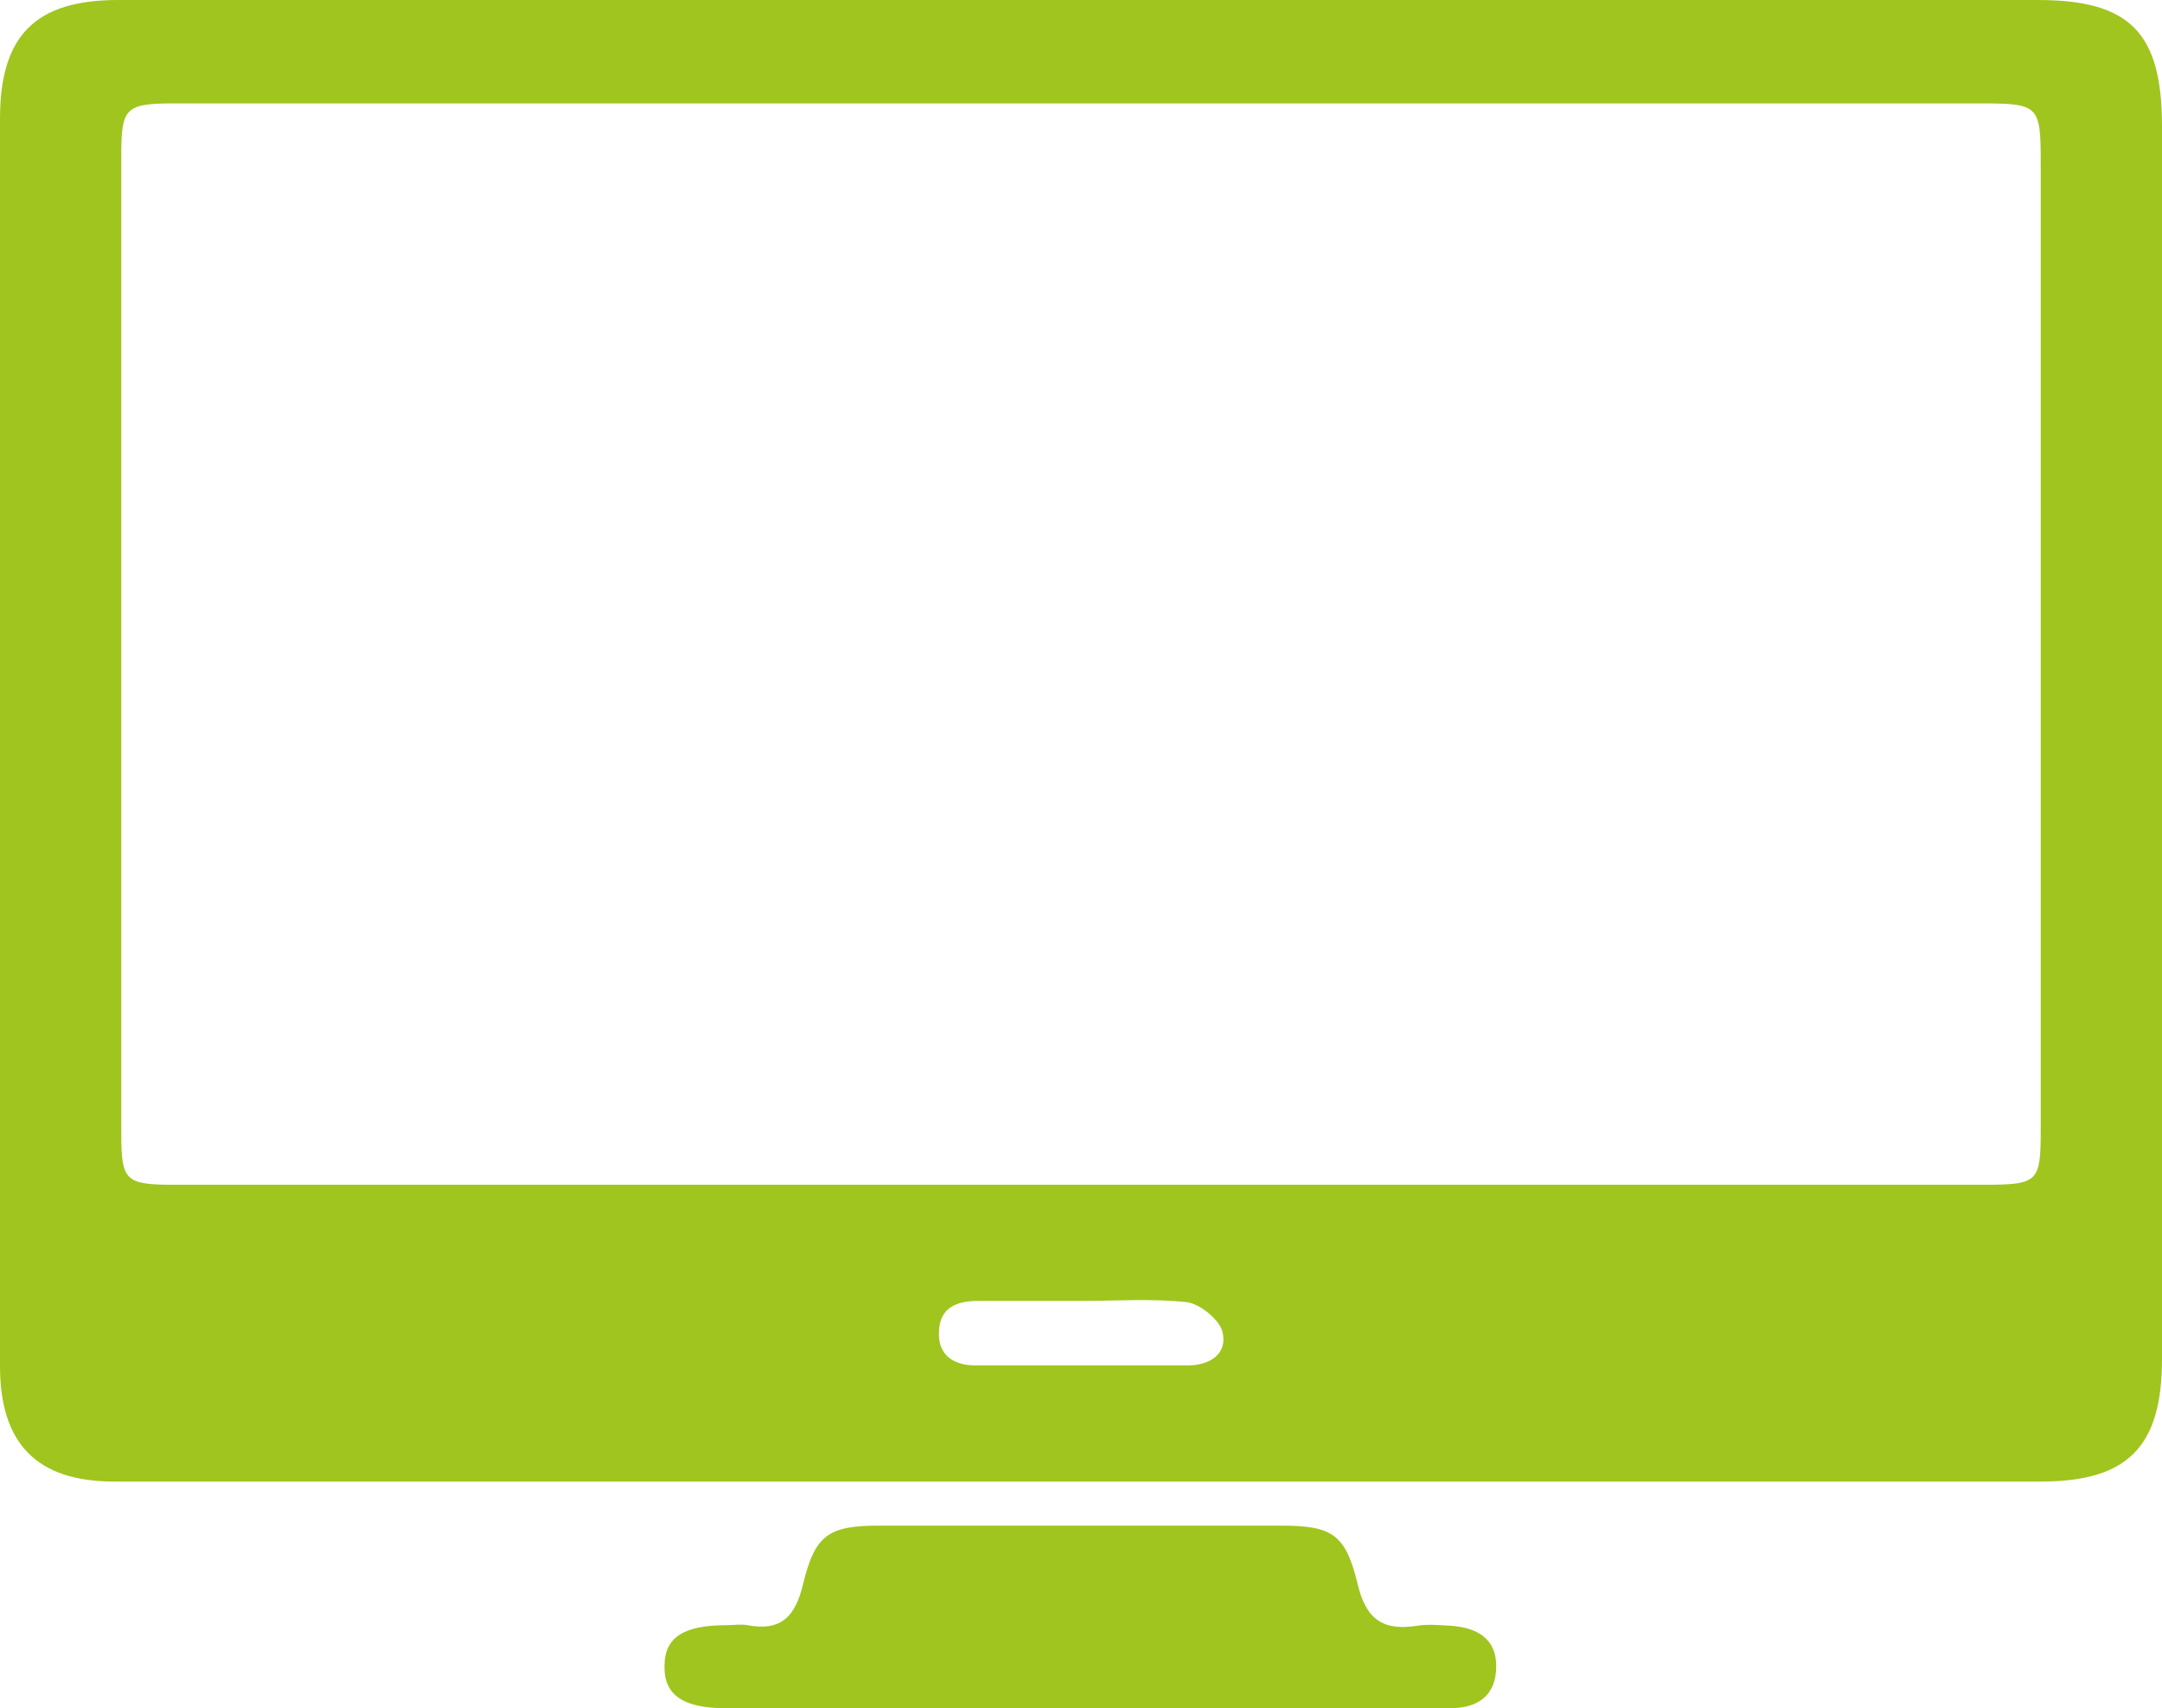
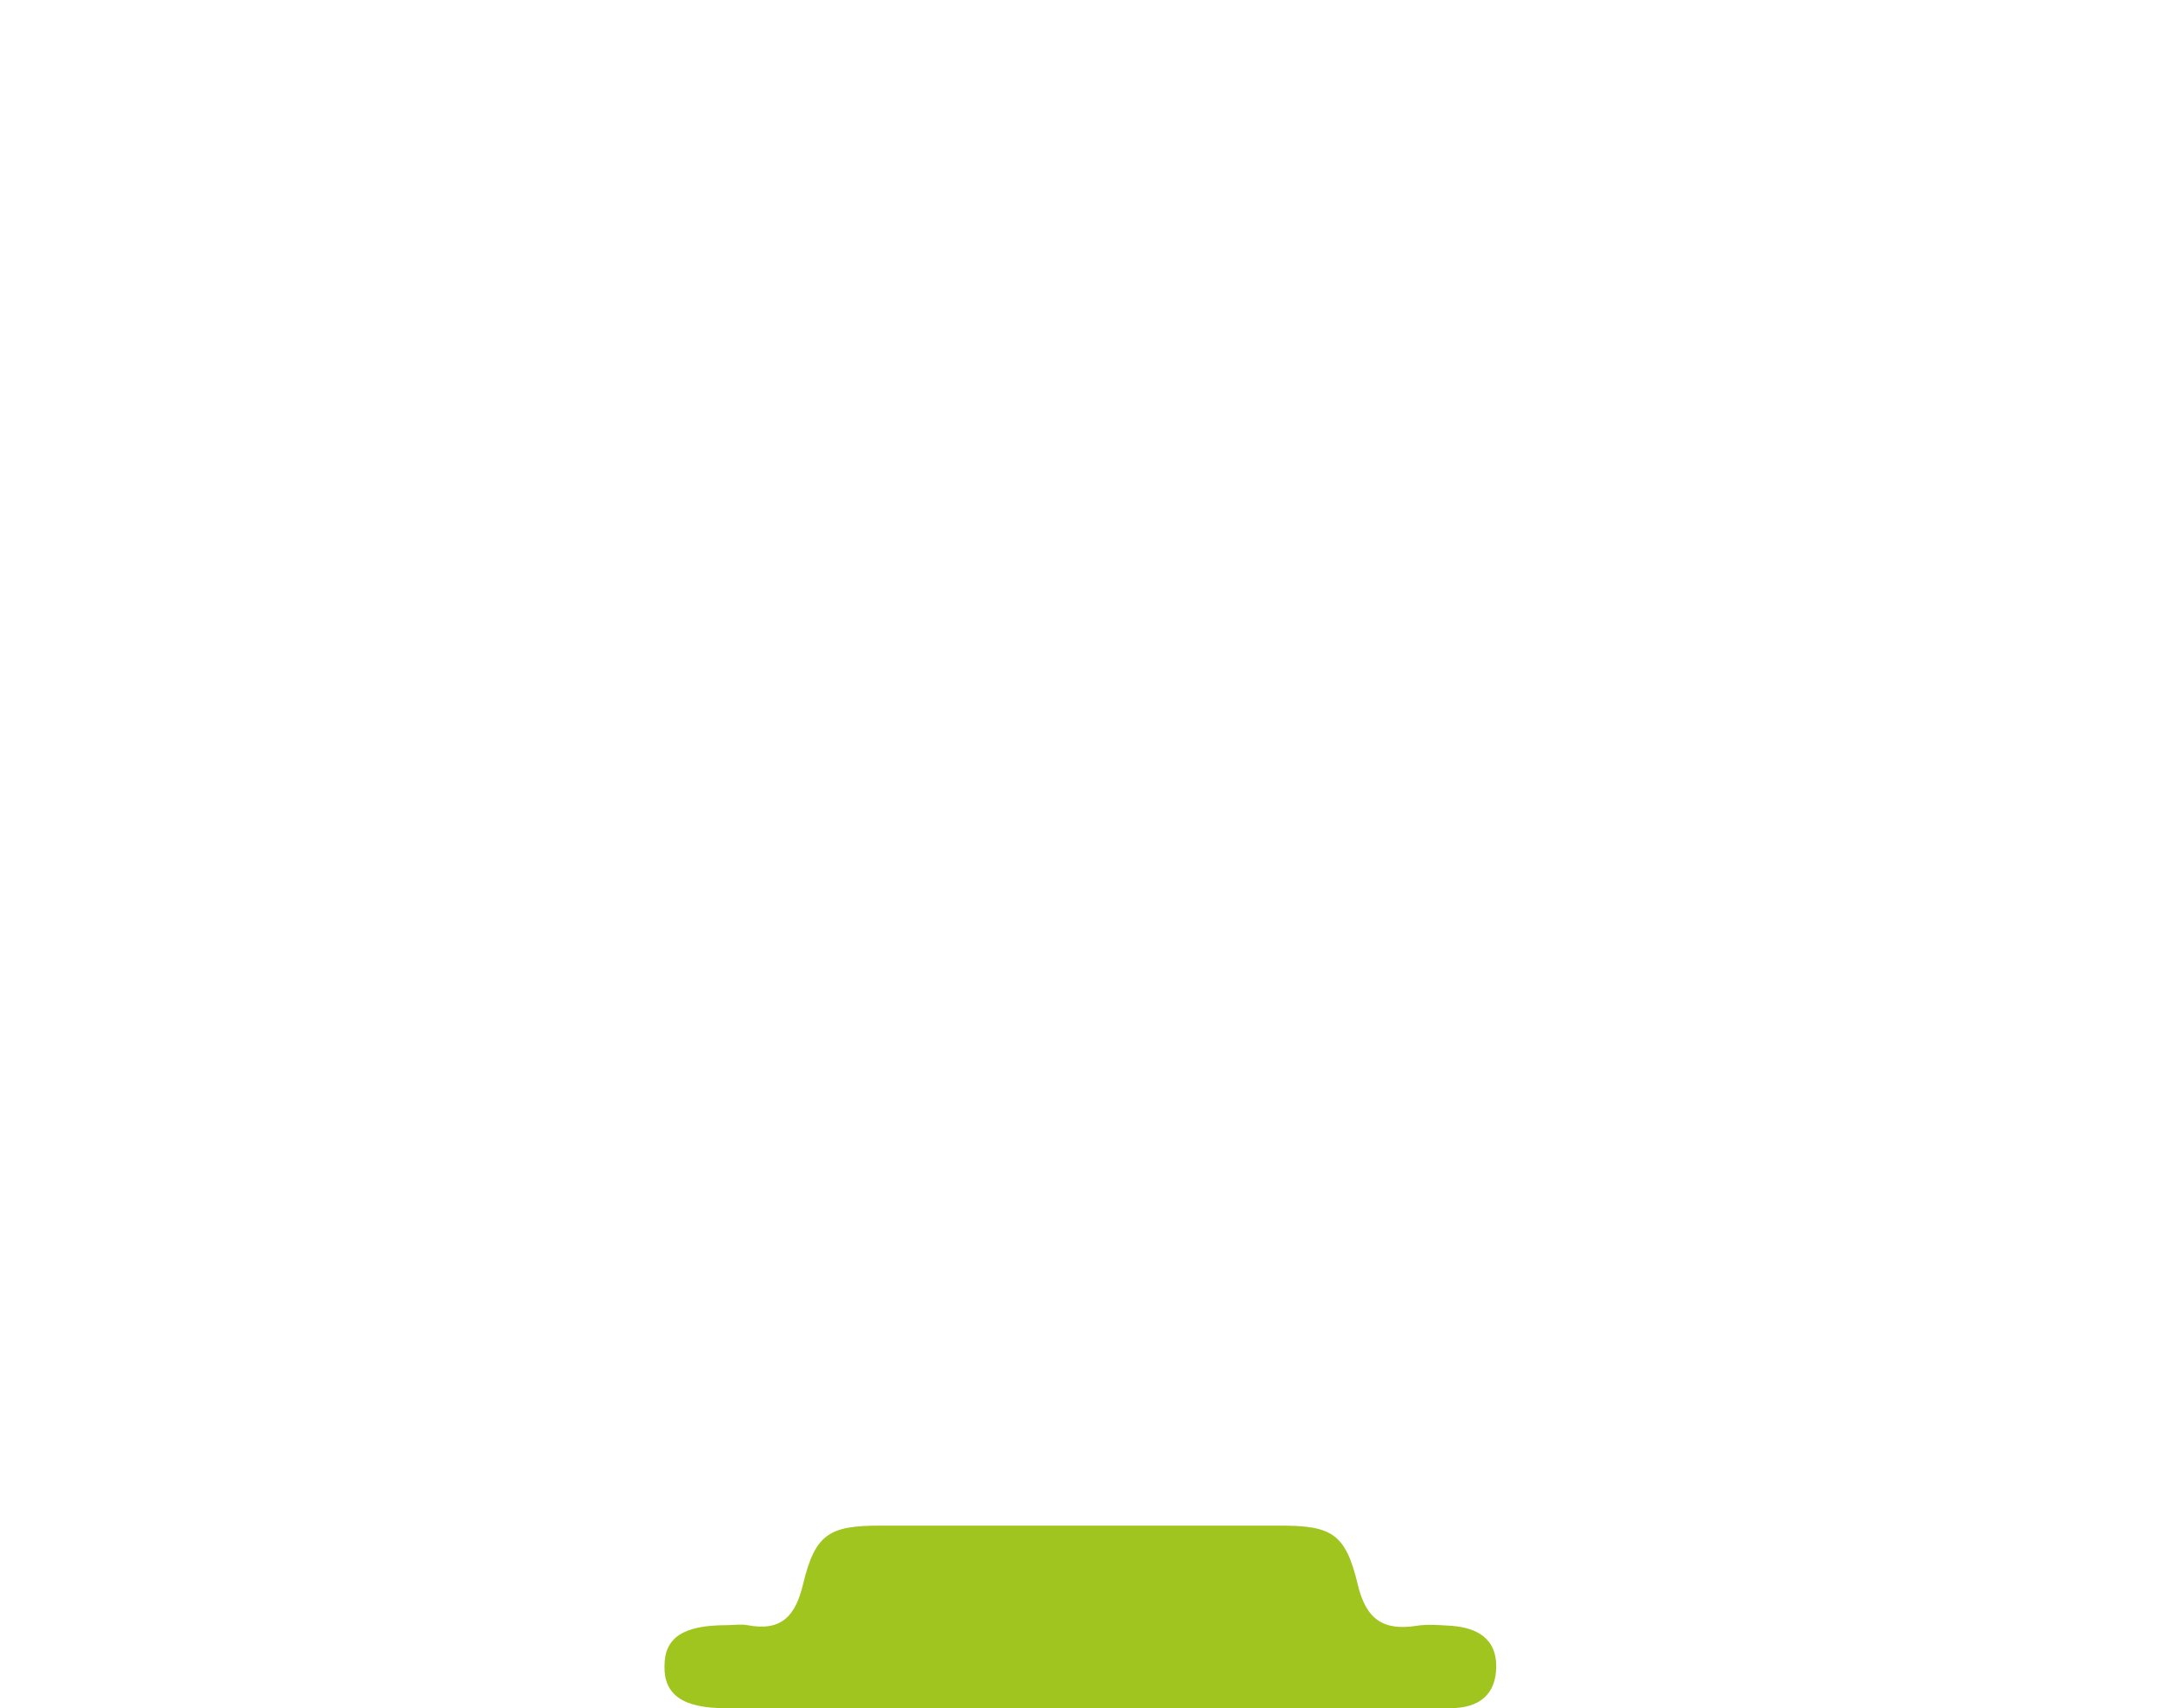
<svg xmlns="http://www.w3.org/2000/svg" id="Layer_2" viewBox="0 0 33.87 26.76">
  <defs>
    <style>.cls-1{fill:#a0c51f;}</style>
  </defs>
  <g id="Layer_1-2">
-     <path class="cls-1" d="M16.88,23.21c-5.03,0-10.06,0-15.09,0-1.21,0-1.79-.59-1.79-1.81C0,14.88,0,8.37,0,1.86,0,.56.55,0,1.85,0c10.02,0,20.05,0,30.07,0,1.45,0,1.95.51,1.95,1.98,0,6.44,0,12.87,0,19.31,0,1.38-.54,1.92-1.9,1.92-5.03,0-10.06,0-15.09,0ZM16.99,1.62h0c-4.75,0-9.51,0-14.26,0-.77,0-.83.07-.83.82,0,5.1,0,10.21,0,15.31,0,.75.06.81.83.81,9.45,0,18.9,0,28.35,0,.85,0,.89-.04.89-.86,0-5.05,0-10.1,0-15.15,0-.9-.03-.93-.94-.93-4.68,0-9.36,0-14.04,0ZM16.93,20.38h0c-.54,0-1.07,0-1.61,0-.34,0-.6.11-.61.48-.02.37.23.53.57.53,1.11,0,2.22,0,3.33,0,.34,0,.63-.18.54-.53-.05-.19-.35-.43-.55-.46-.55-.06-1.11-.02-1.66-.02Z" />
    <path class="cls-1" d="M16.91,26.76c-1.85,0-3.7,0-5.55,0-.66,0-.96-.21-.95-.66,0-.45.3-.64.97-.64.11,0,.23-.02.33,0,.53.1.75-.14.87-.64.19-.79.41-.92,1.21-.92,2.09,0,4.18,0,6.27,0,.81,0,1.02.13,1.21.92.13.55.4.73.92.65.18-.03.37-.01.55,0,.4.03.7.2.7.63,0,.45-.27.66-.72.66-.59,0-1.18,0-1.78,0-1.35,0-2.7,0-4.05,0Z" />
  </g>
</svg>